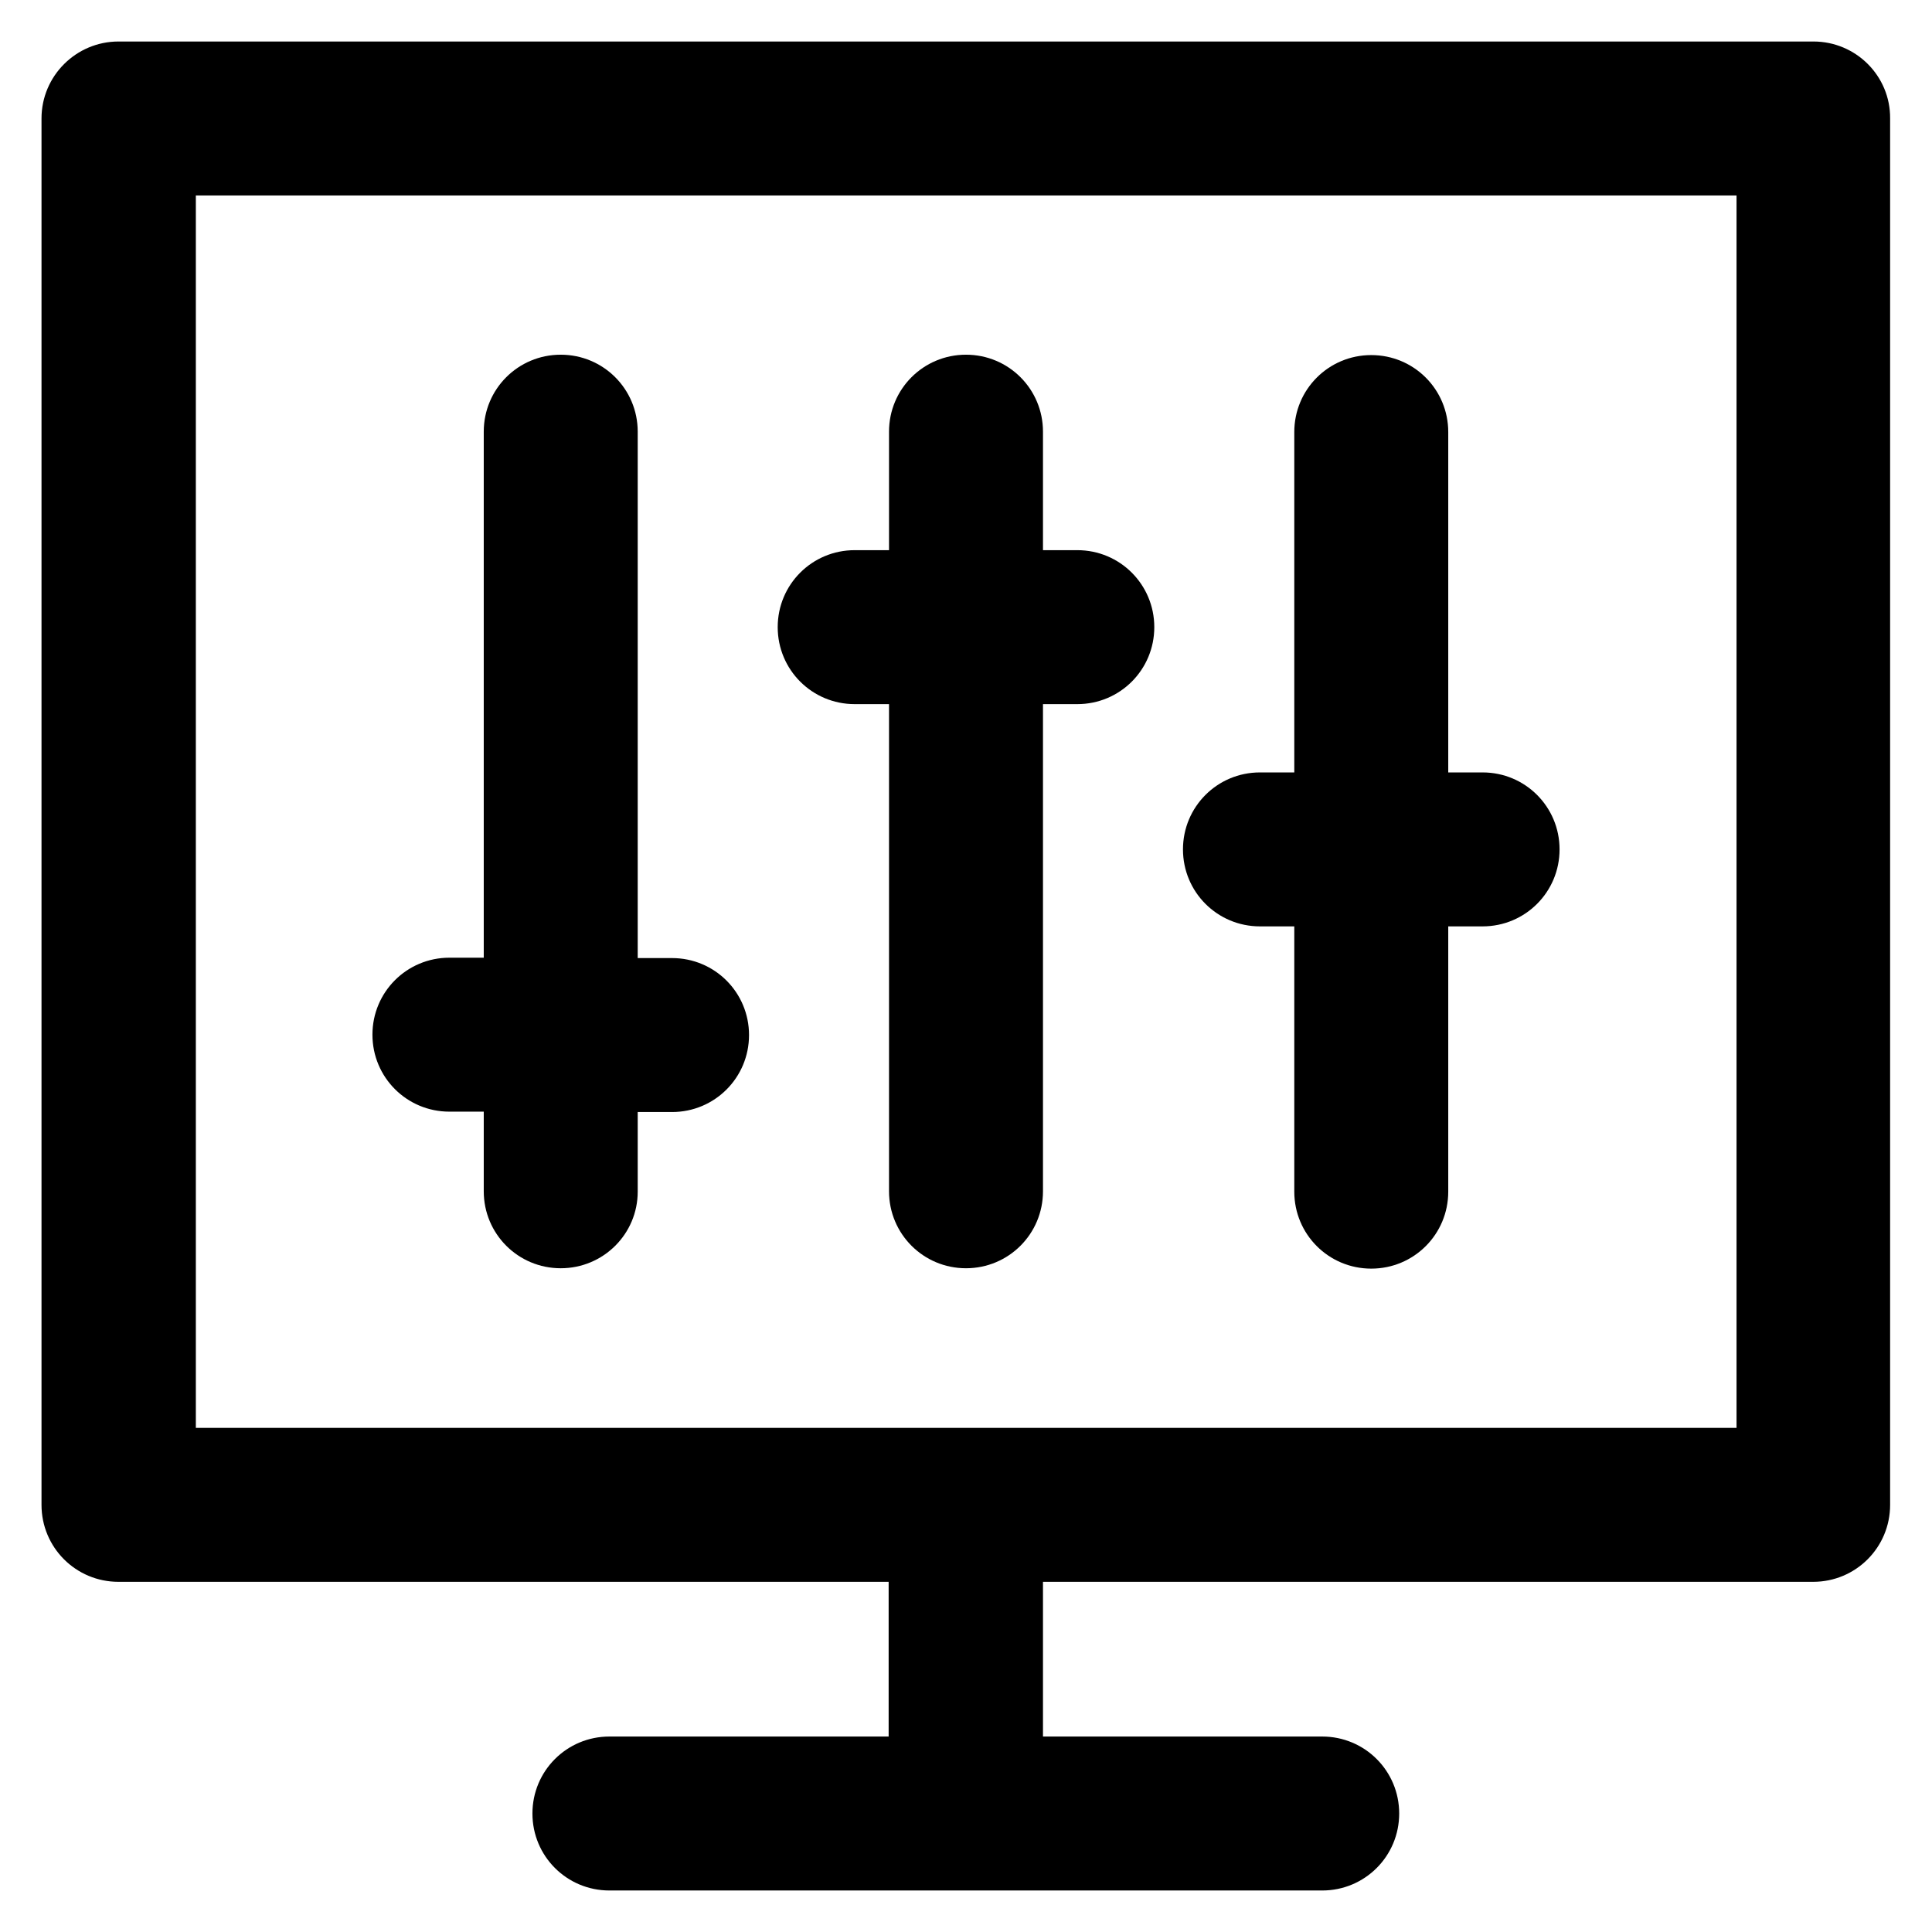
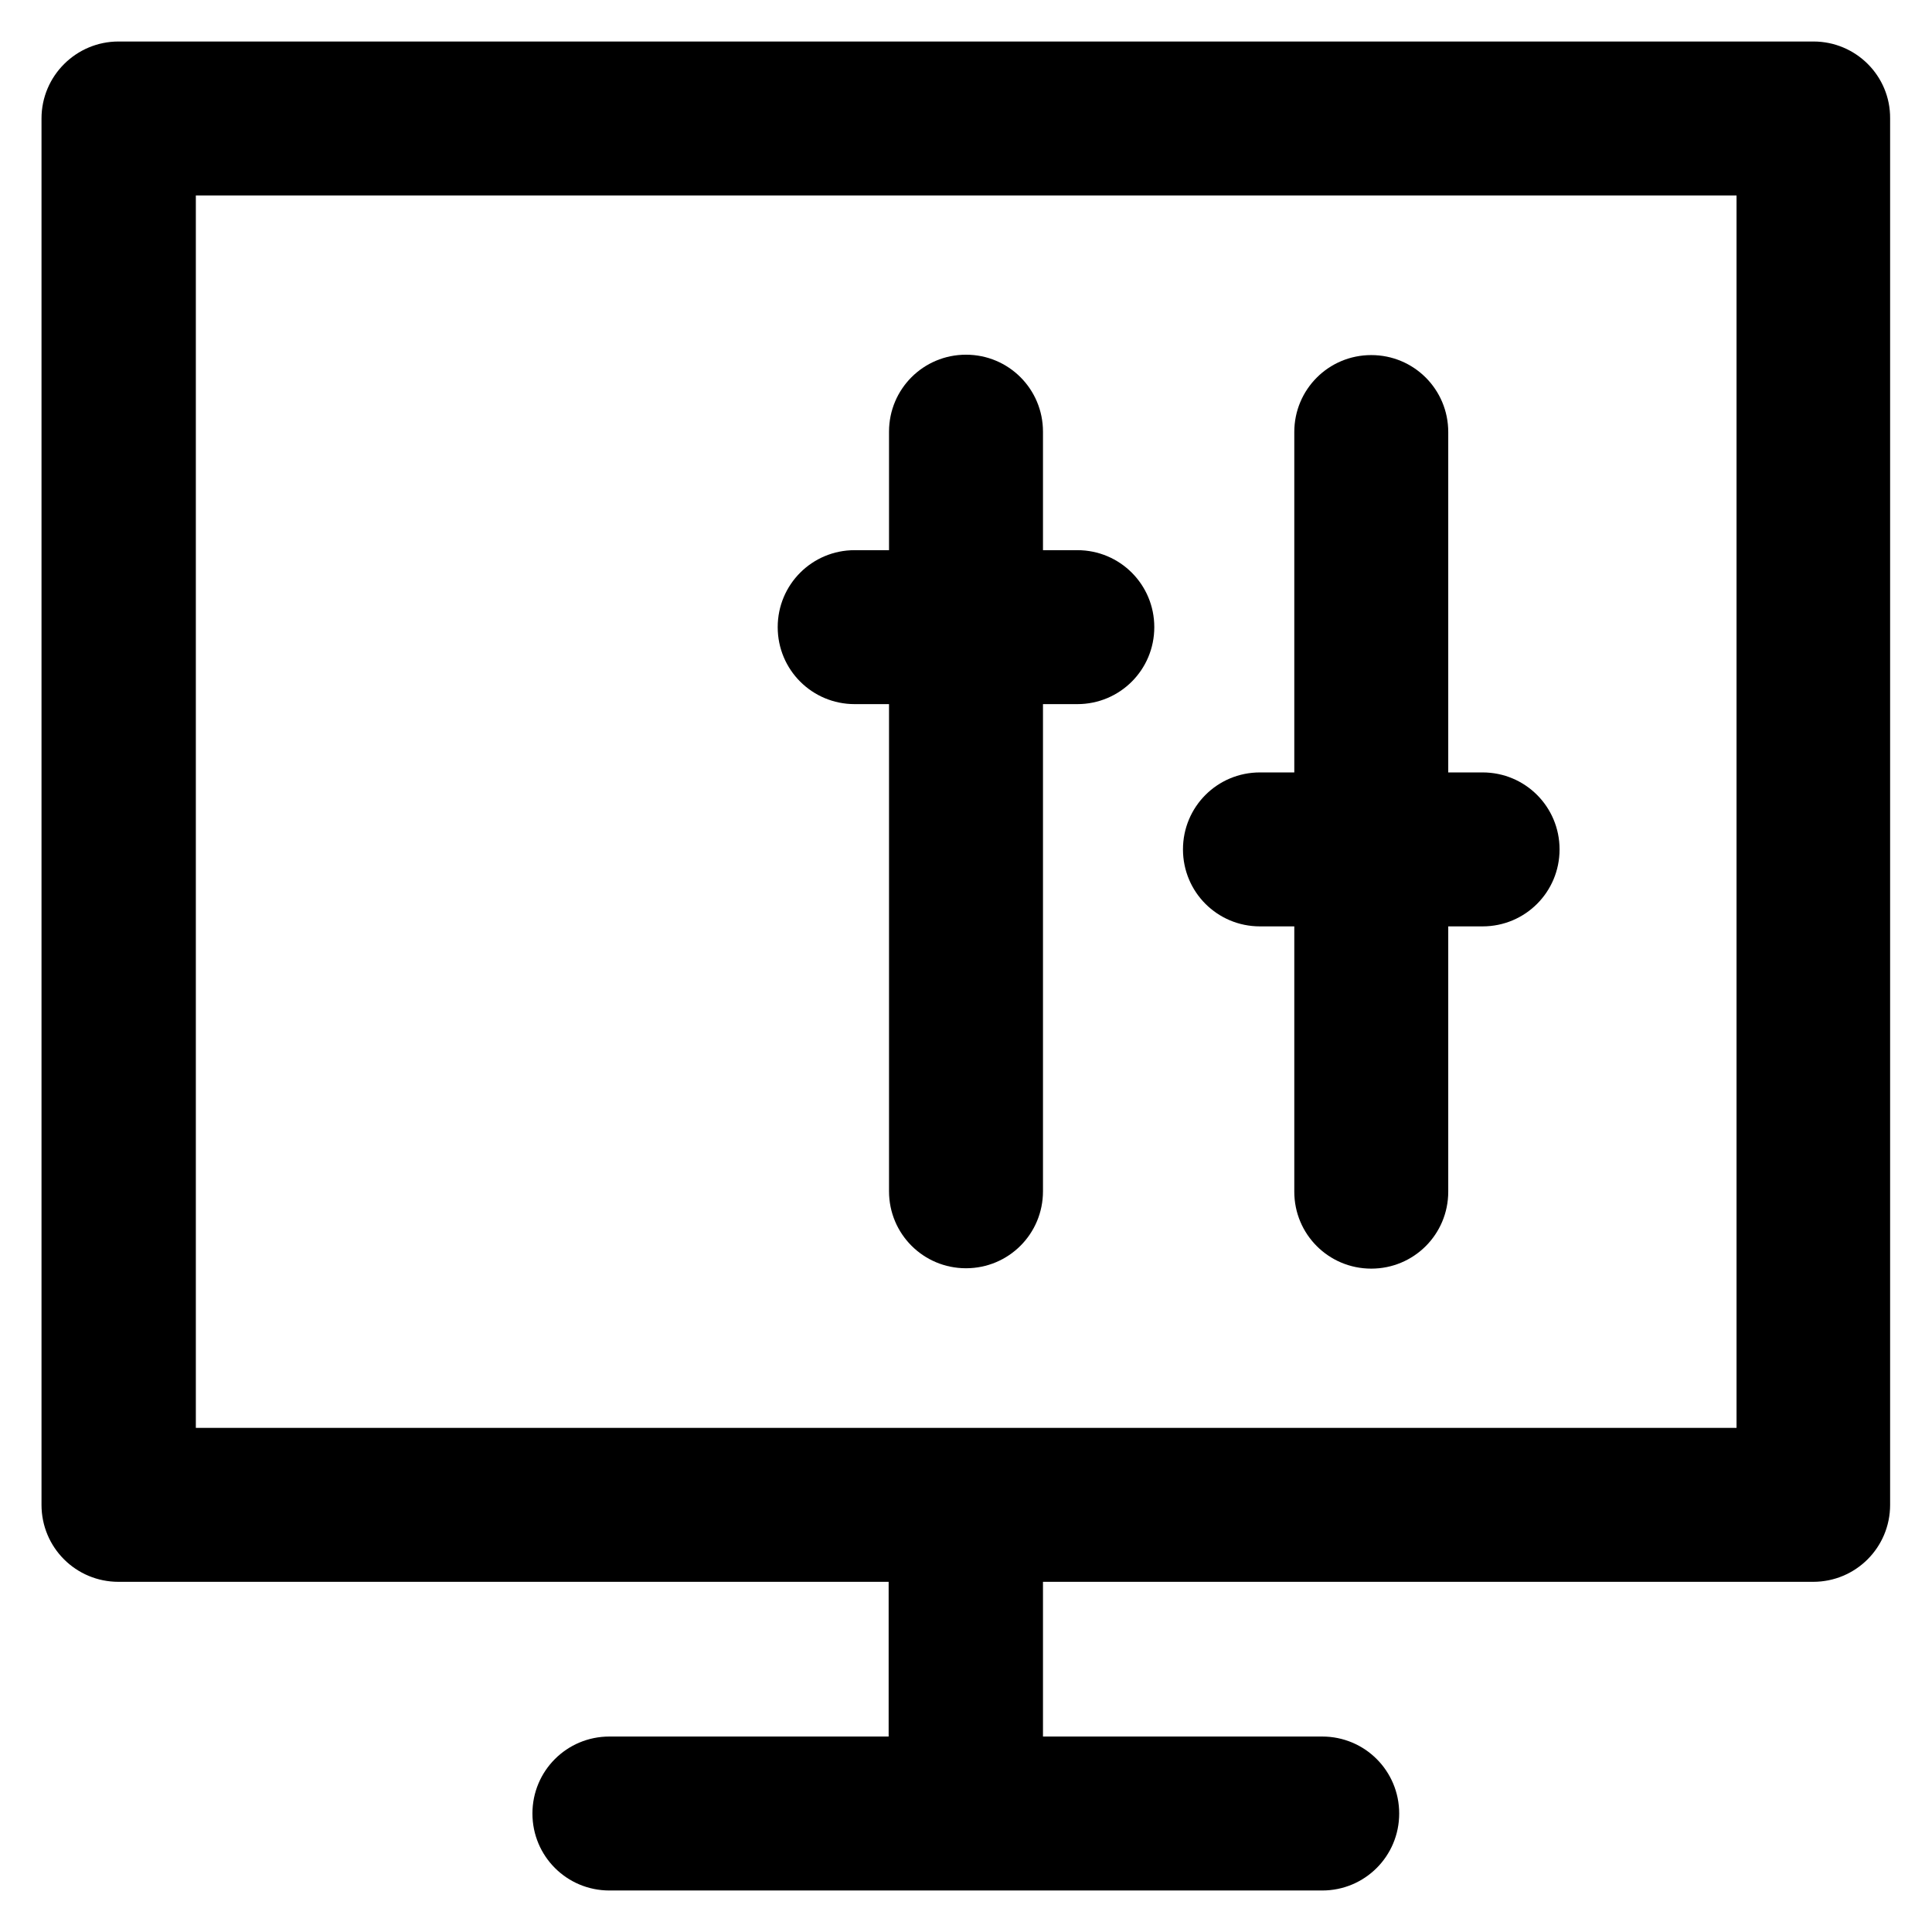
<svg xmlns="http://www.w3.org/2000/svg" fill="#000000" height="800px" width="800px" version="1.1" viewBox="0 0 512 512" enable-background="new 0 0 512 512">
  <g>
    <g>
-       <path d="m119.1,294.6h9.1v21.1c0,11.3 9.1,20.4 20.4,20.4s20.4-9.1 20.4-20.3v-21.1h9.1c11.3,0 20.4-9.1 20.4-20.4 0-11.3-9.1-20.4-20.4-20.4h-9.1v-139.5c0-11.3-9.1-20.4-20.4-20.4s-20.4,9.1-20.4,20.4v139.4h-9.1c-11.3,0-20.4,9.1-20.4,20.4 1.42109e-14,11.3 9.1,20.4 20.4,20.4z" />
      <path d="m226.5,186.6h9.1v129.1c0,11.3 9.1,20.4 20.4,20.4s20.4-9.1 20.4-20.4v-129.1h9.1c11.3,0 20.4-9.1 20.4-20.4s-9.1-20.4-20.4-20.4h-9.1v-31.4c0-11.3-9.1-20.4-20.4-20.4s-20.4,9.1-20.4,20.4v31.4h-9.1c-11.3,0-20.4,9.1-20.4,20.4s9.1,20.4 20.4,20.4z" />
      <path d="m333.9,245.5h9.1v70.3c0,11.3 9.1,20.4 20.4,20.4 11.3,0 20.4-9.1 20.4-20.4v-70.3h9.1c11.3,0 20.4-9.1 20.4-20.4s-9.1-20.4-20.4-20.4h-9.1v-90.2c0-11.3-9.1-20.4-20.4-20.4-11.3,0-20.4,9.1-20.4,20.4v90.2h-9.1c-11.3,0-20.4,9.1-20.4,20.4s9.1,20.4 20.4,20.4z" />
      <path d="M480.6,11H31.4C20.2,11,11,20.1,11,31.4v367.4c0,11.3,9.1,20.4,20.4,20.4h204.1v41h-74c-11.3,0-20.4,9.1-20.4,20.4    s9.1,20.4,20.4,20.4h188.9c11.3,0,20.4-9.1,20.4-20.4s-9.1-20.4-20.4-20.4h-74v-41h204.1c11.3,0,20.4-9.1,20.4-20.4V31.4    C501,20.1,491.8,11,480.6,11z M460.1,378.4H51.9V51.8h408.3V378.4z" />
    </g>
  </g>
</svg>